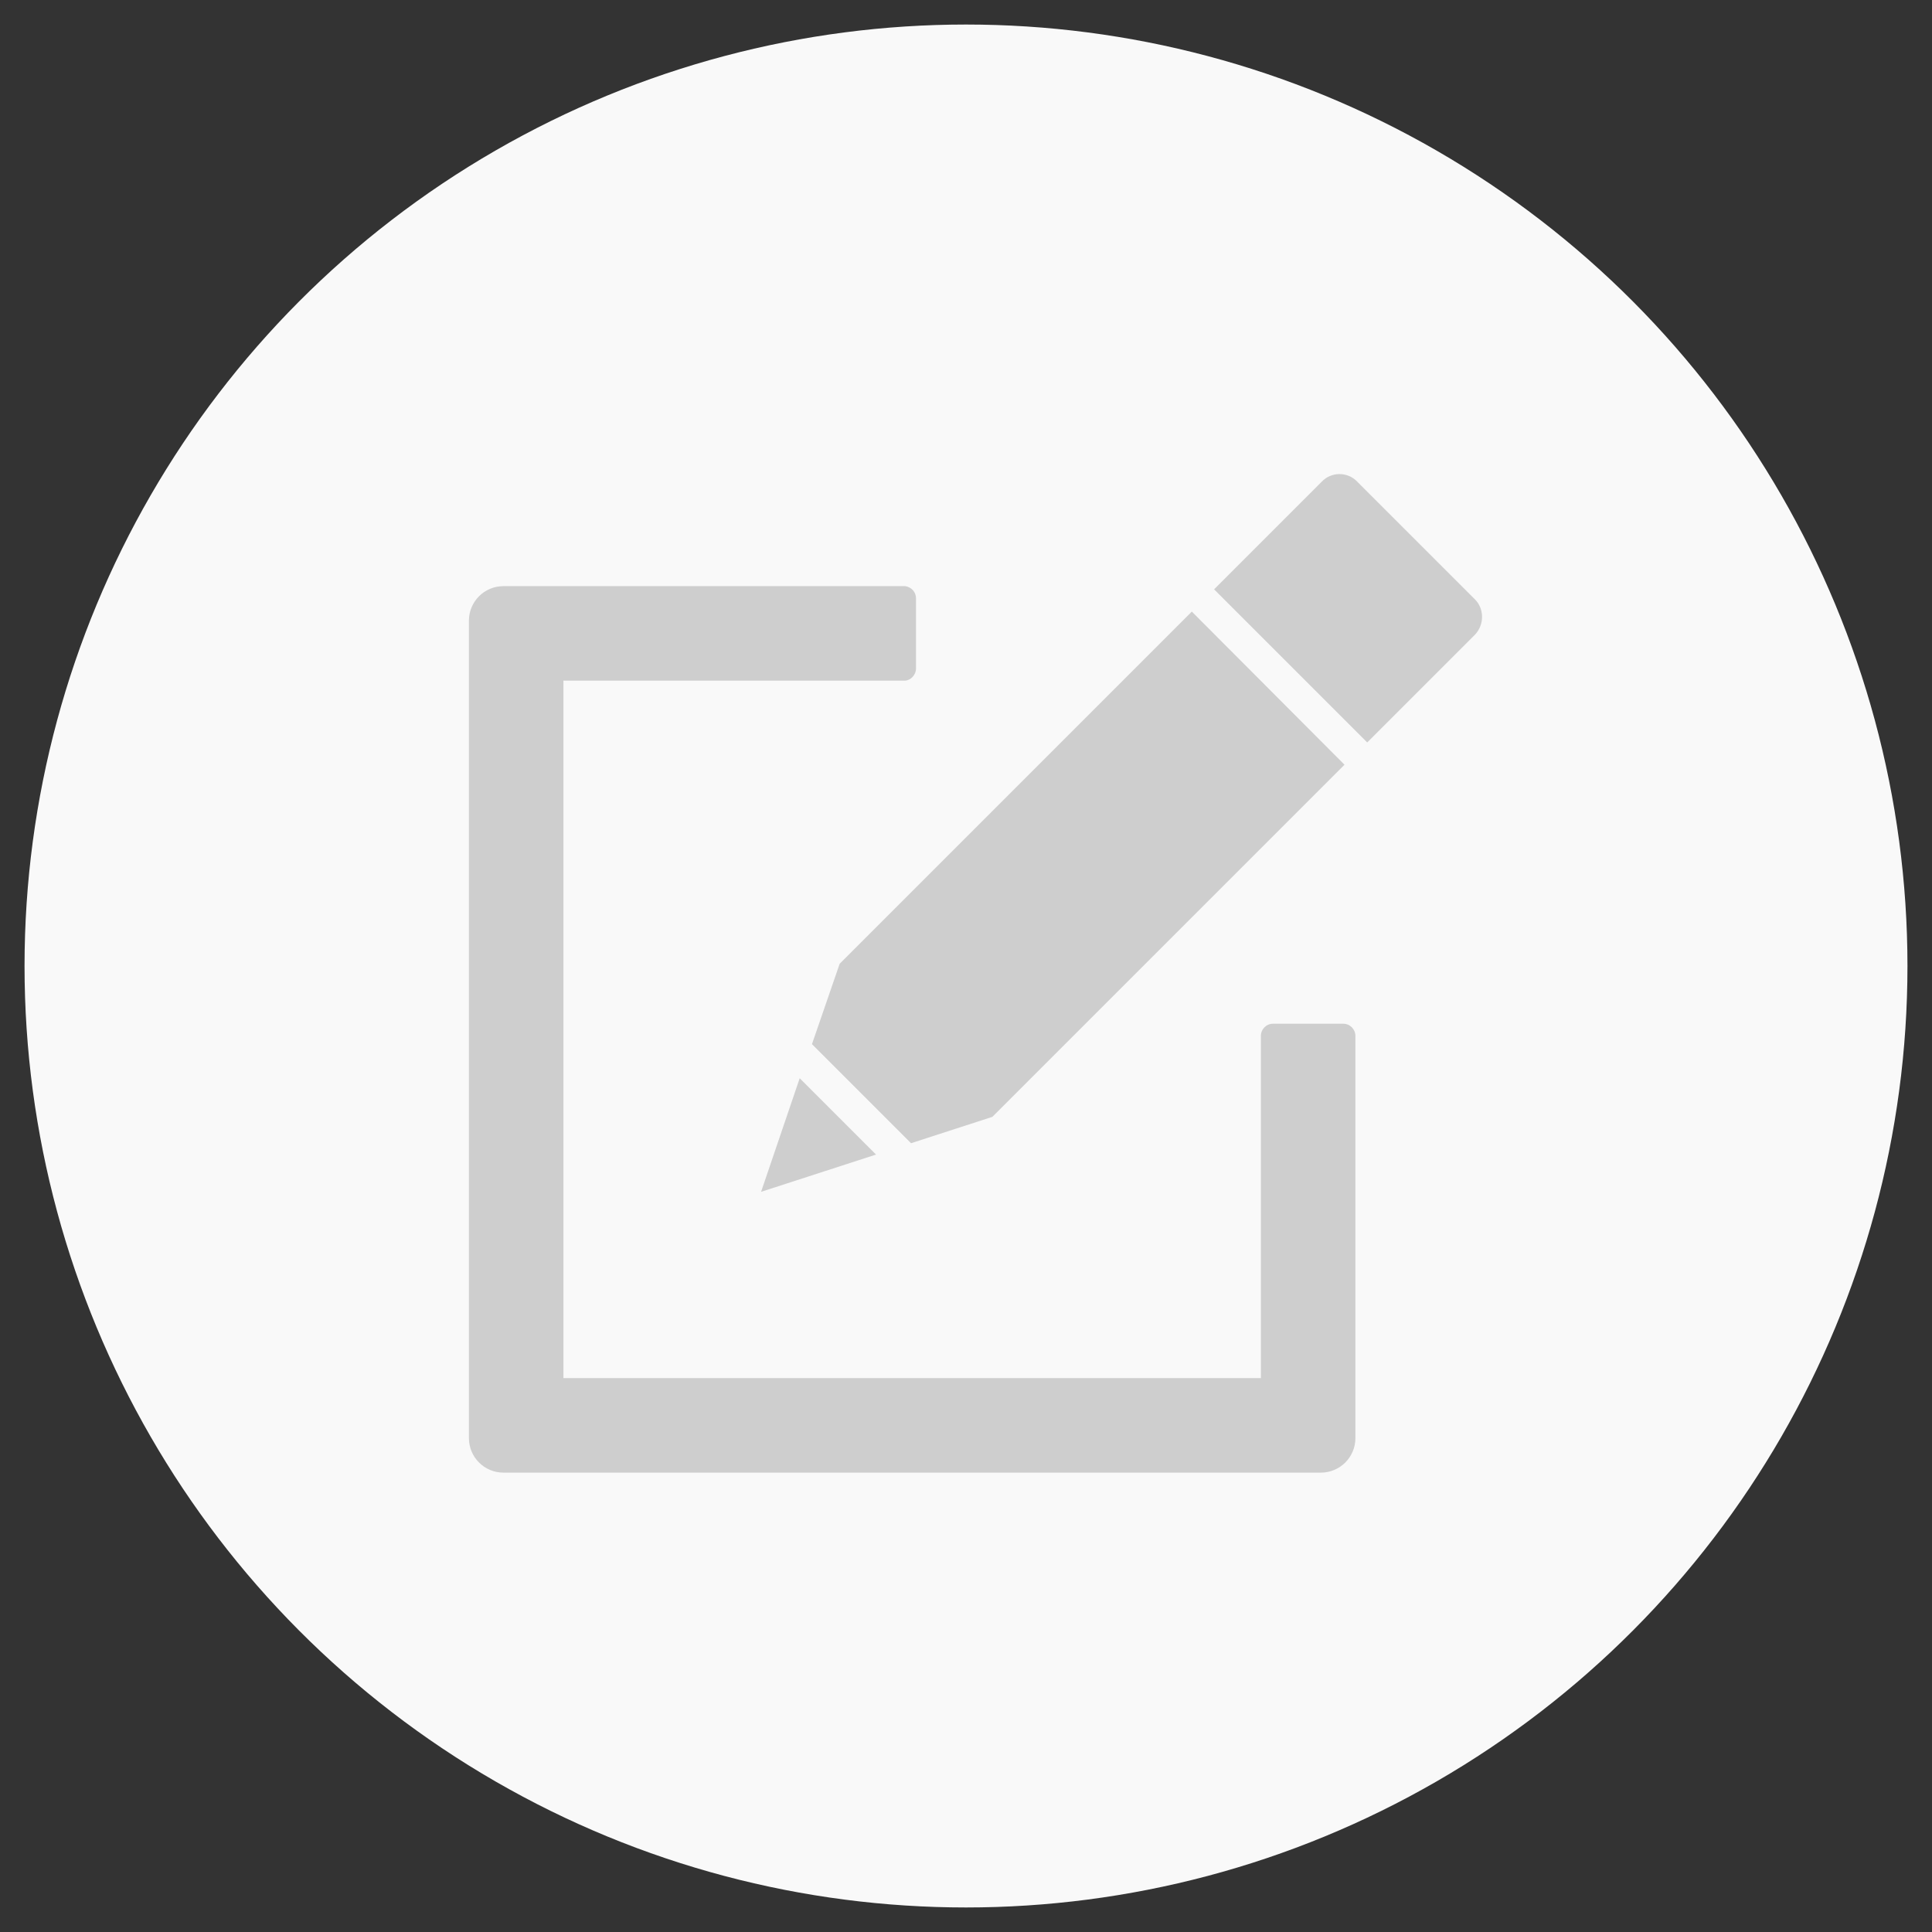
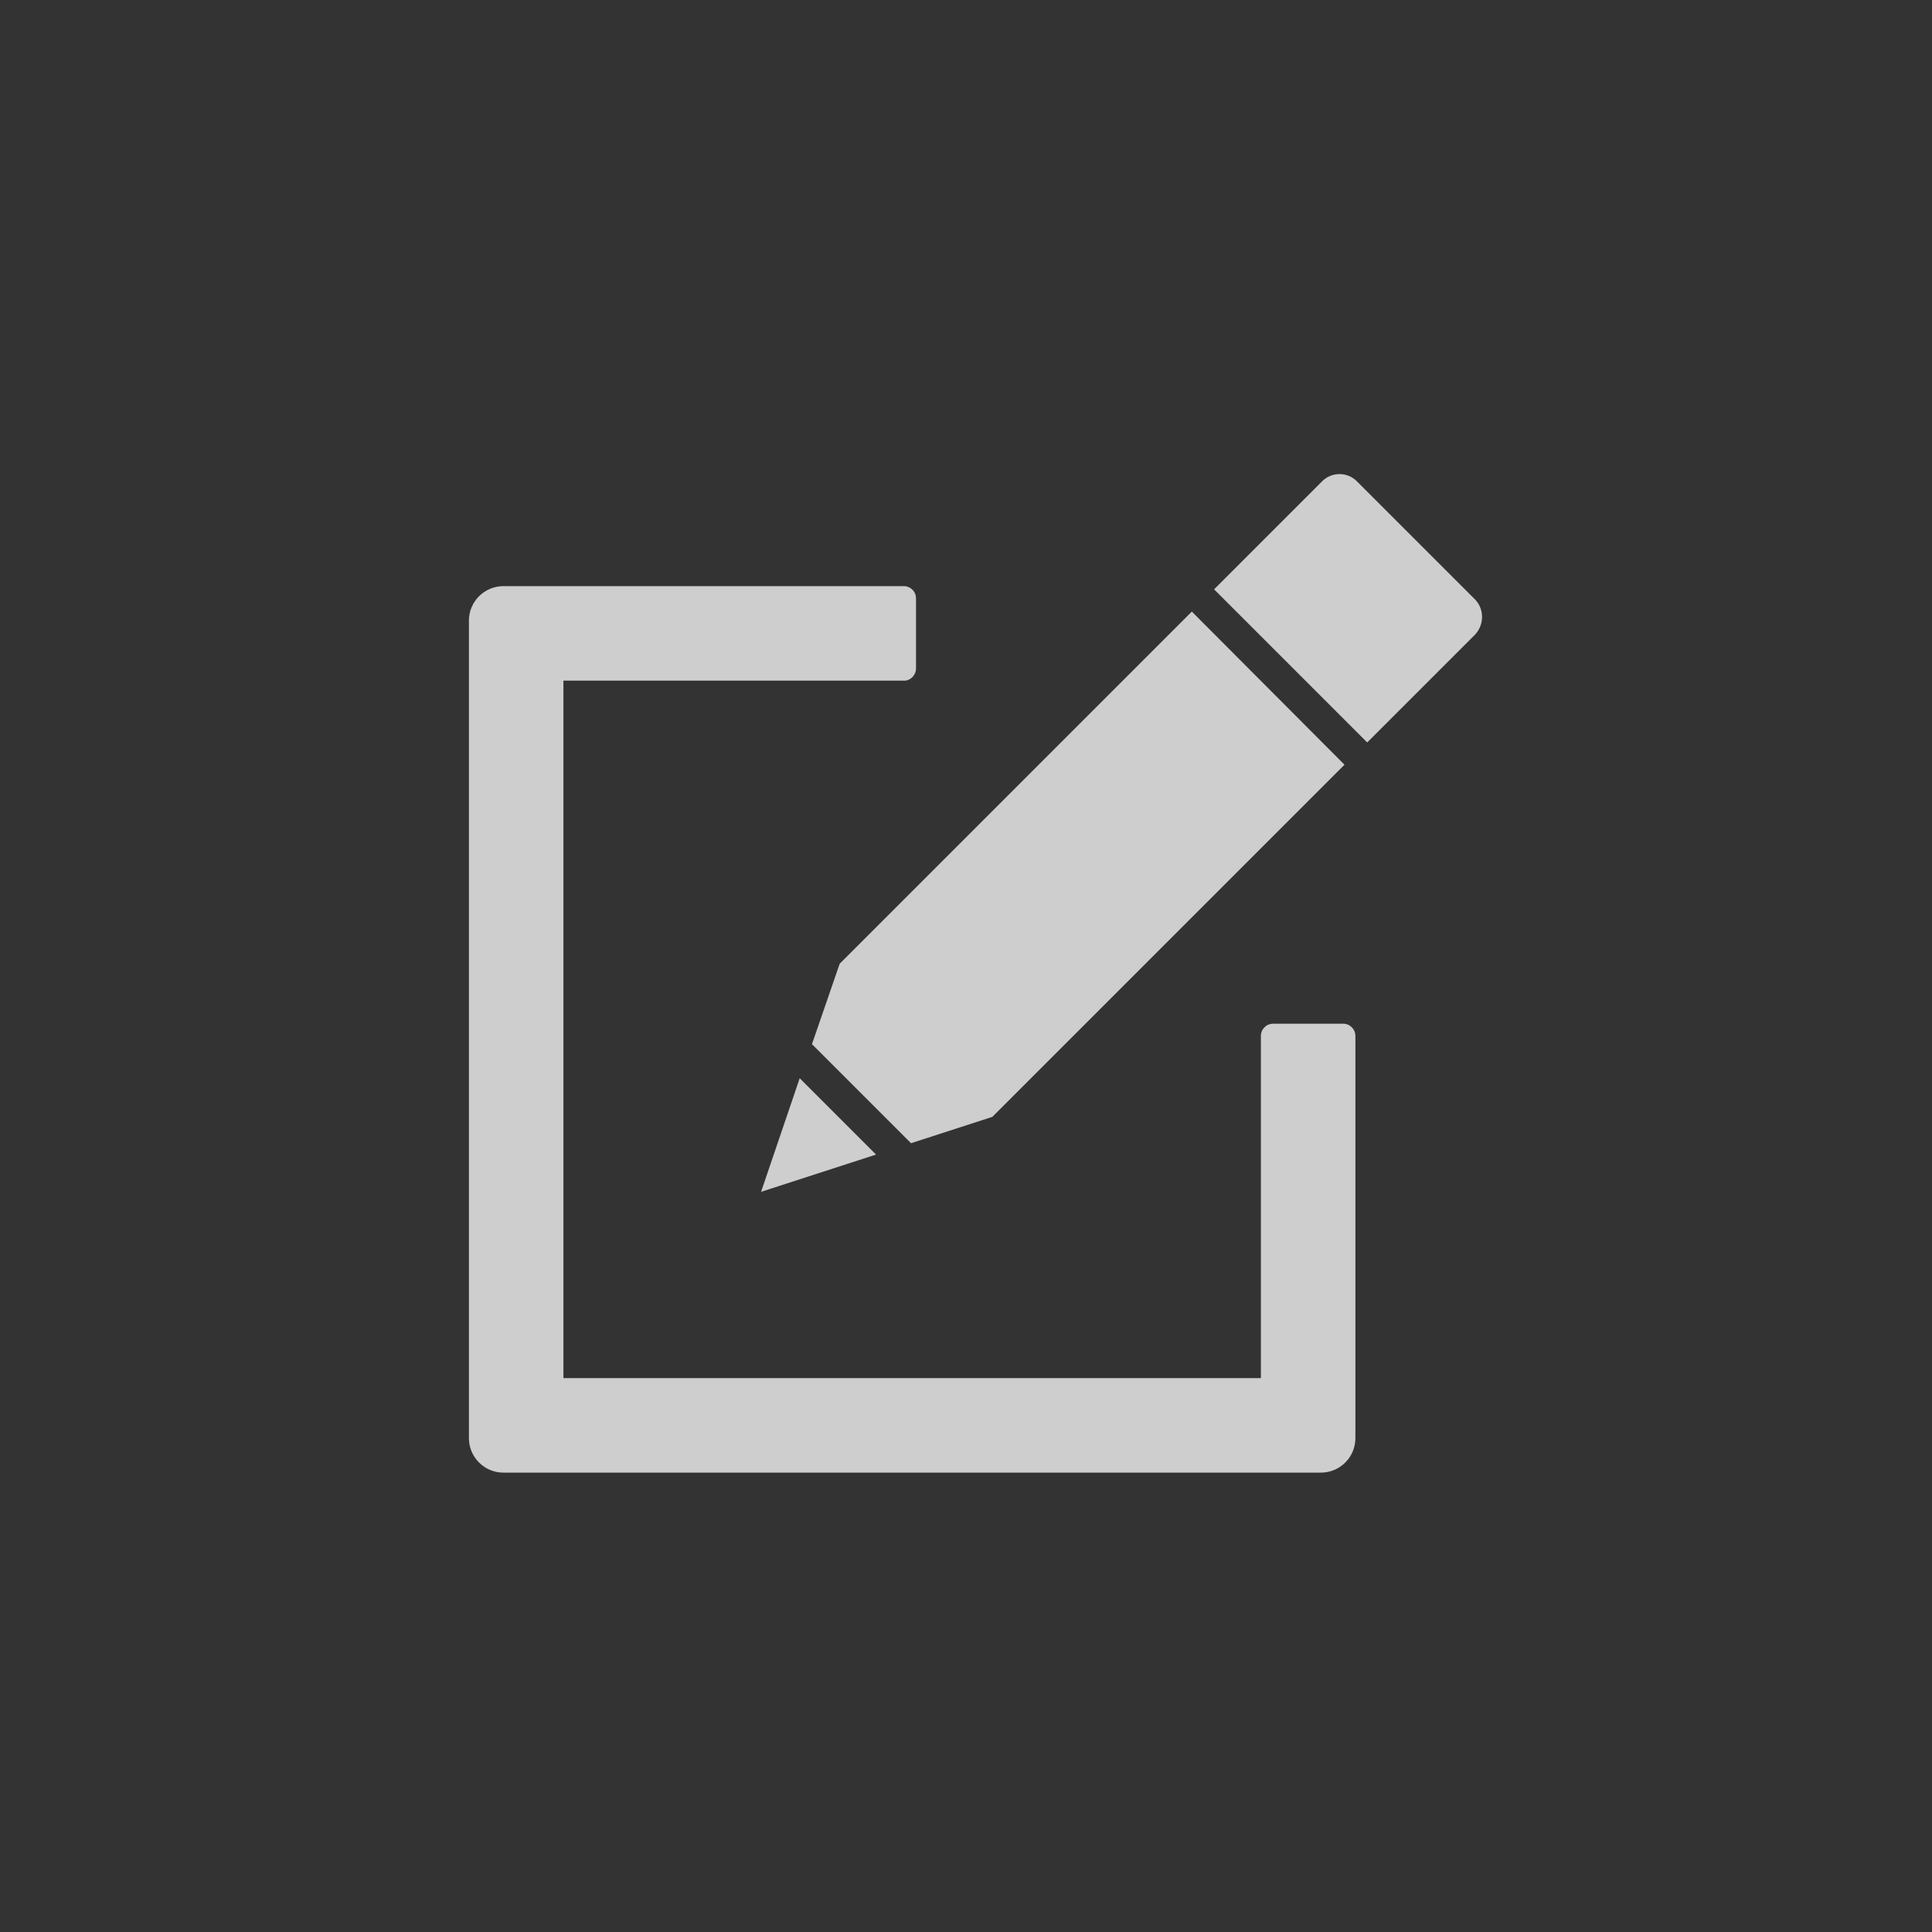
<svg xmlns="http://www.w3.org/2000/svg" version="1.1" id="Shopping_cart" x="0px" y="0px" viewBox="0 0 425.2 425.2" style="enable-background:new 0 0 425.2 425.2;" xml:space="preserve">
  <rect x="0" y="0" width="425.2" height="425.2" fill="#333333" stroke="none" />
  <style type="text/css">
	.st0{fill:#F9F9F9;}
	.st1{fill-rule:evenodd;clip-rule:evenodd;fill:#CECECE;}
</style>
-   <circle class="st0" cx="212.6" cy="212.6" r="207.2" />
  <path class="st1" d="M110.8,129h81.8h6.3h0.3v0c1.4,0.2,2.4,1.3,2.4,2.7v15.4c0,1.4-1.1,2.6-2.4,2.7v0H199h-6.3H124v153.5h153.5v-69  h0V228c0-1.5,1.2-2.7,2.7-2.7h15.4c1.5,0,2.7,1.2,2.7,2.7v0.1h0v88.4c0,4.2-3.4,7.6-7.6,7.6H110.8c-4.2,0-7.6-3.4-7.6-7.6V136.6  C103.2,132.4,106.6,129,110.8,129" />
  <path class="st1" d="M192.8,254.1l-25.3,8.2l8.5-25L192.8,254.1z M295.9,168.3l-77.5,77.5l-17.9,5.8l-21.8-21.8l6.1-17.7l77.5-77.5  L295.9,168.3z M298.6,105.9l26,26c2.1,2.1,2.1,5.6,0,7.8l-12.5,12.5l-2.9,2.9l-8.3,8.3l-33.7-33.7l8.3-8.3l2.9-2.9l12.5-12.5  C293,103.8,296.5,103.8,298.6,105.9z" />
</svg>